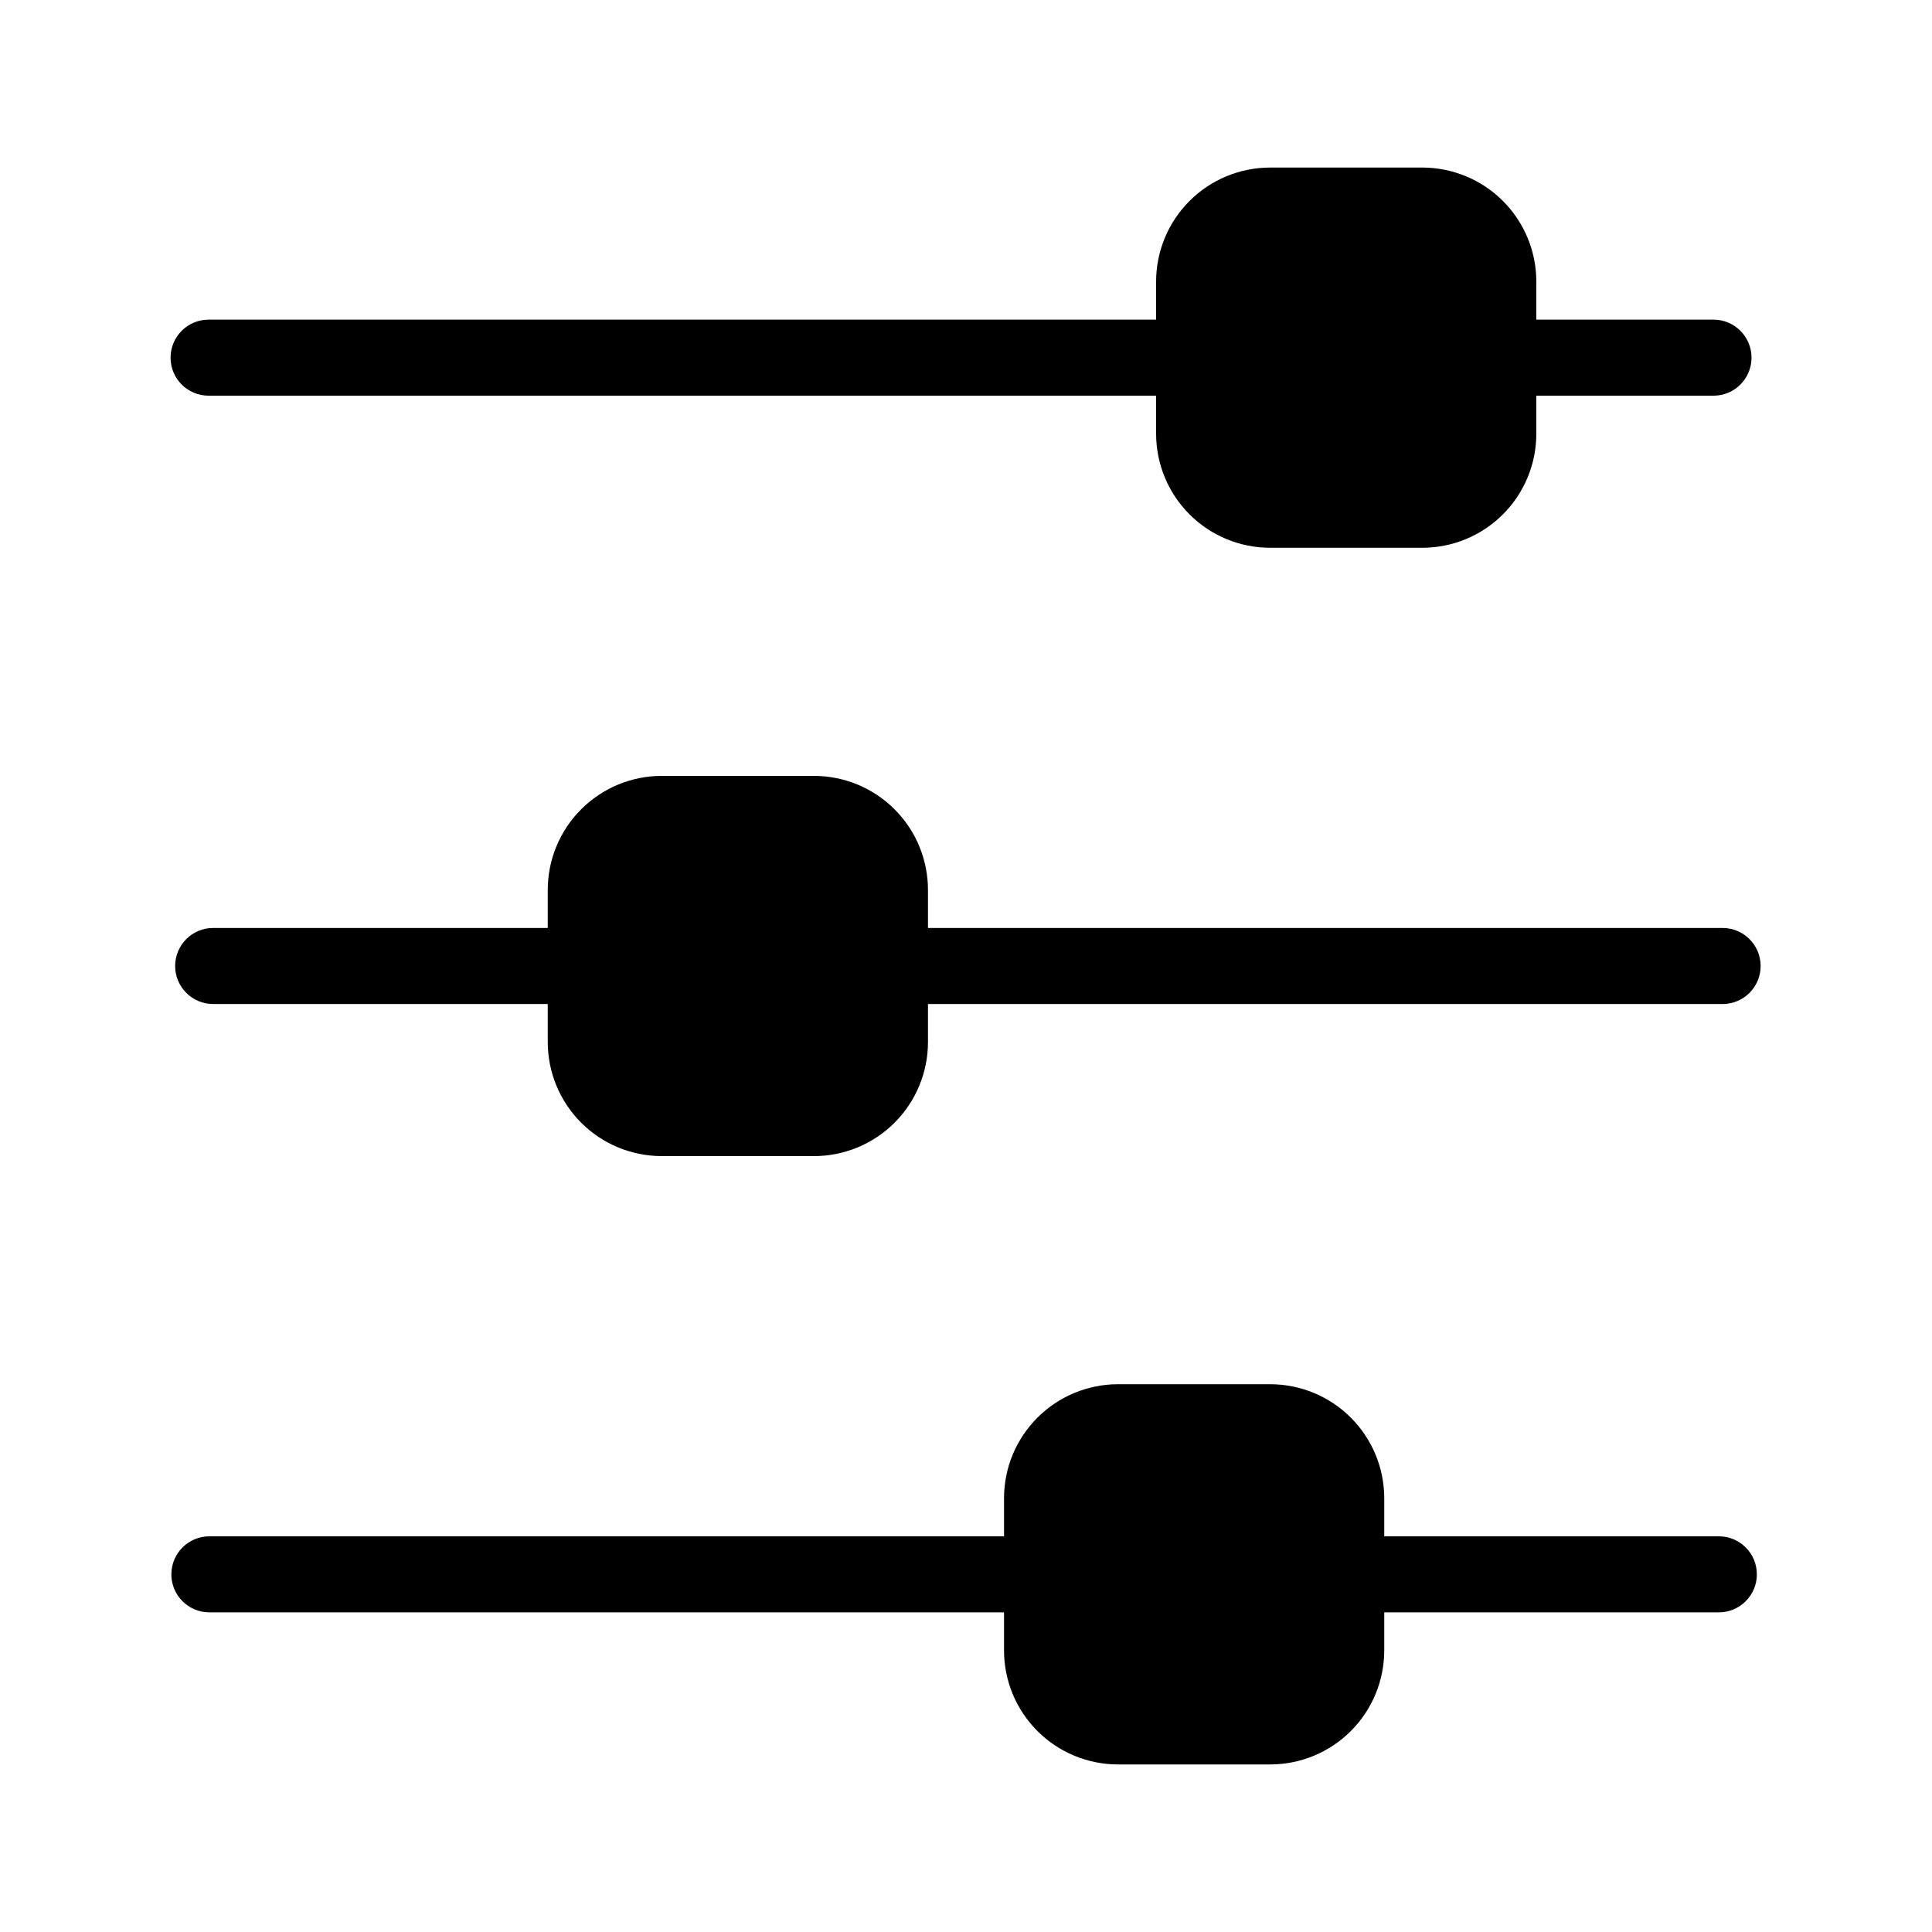
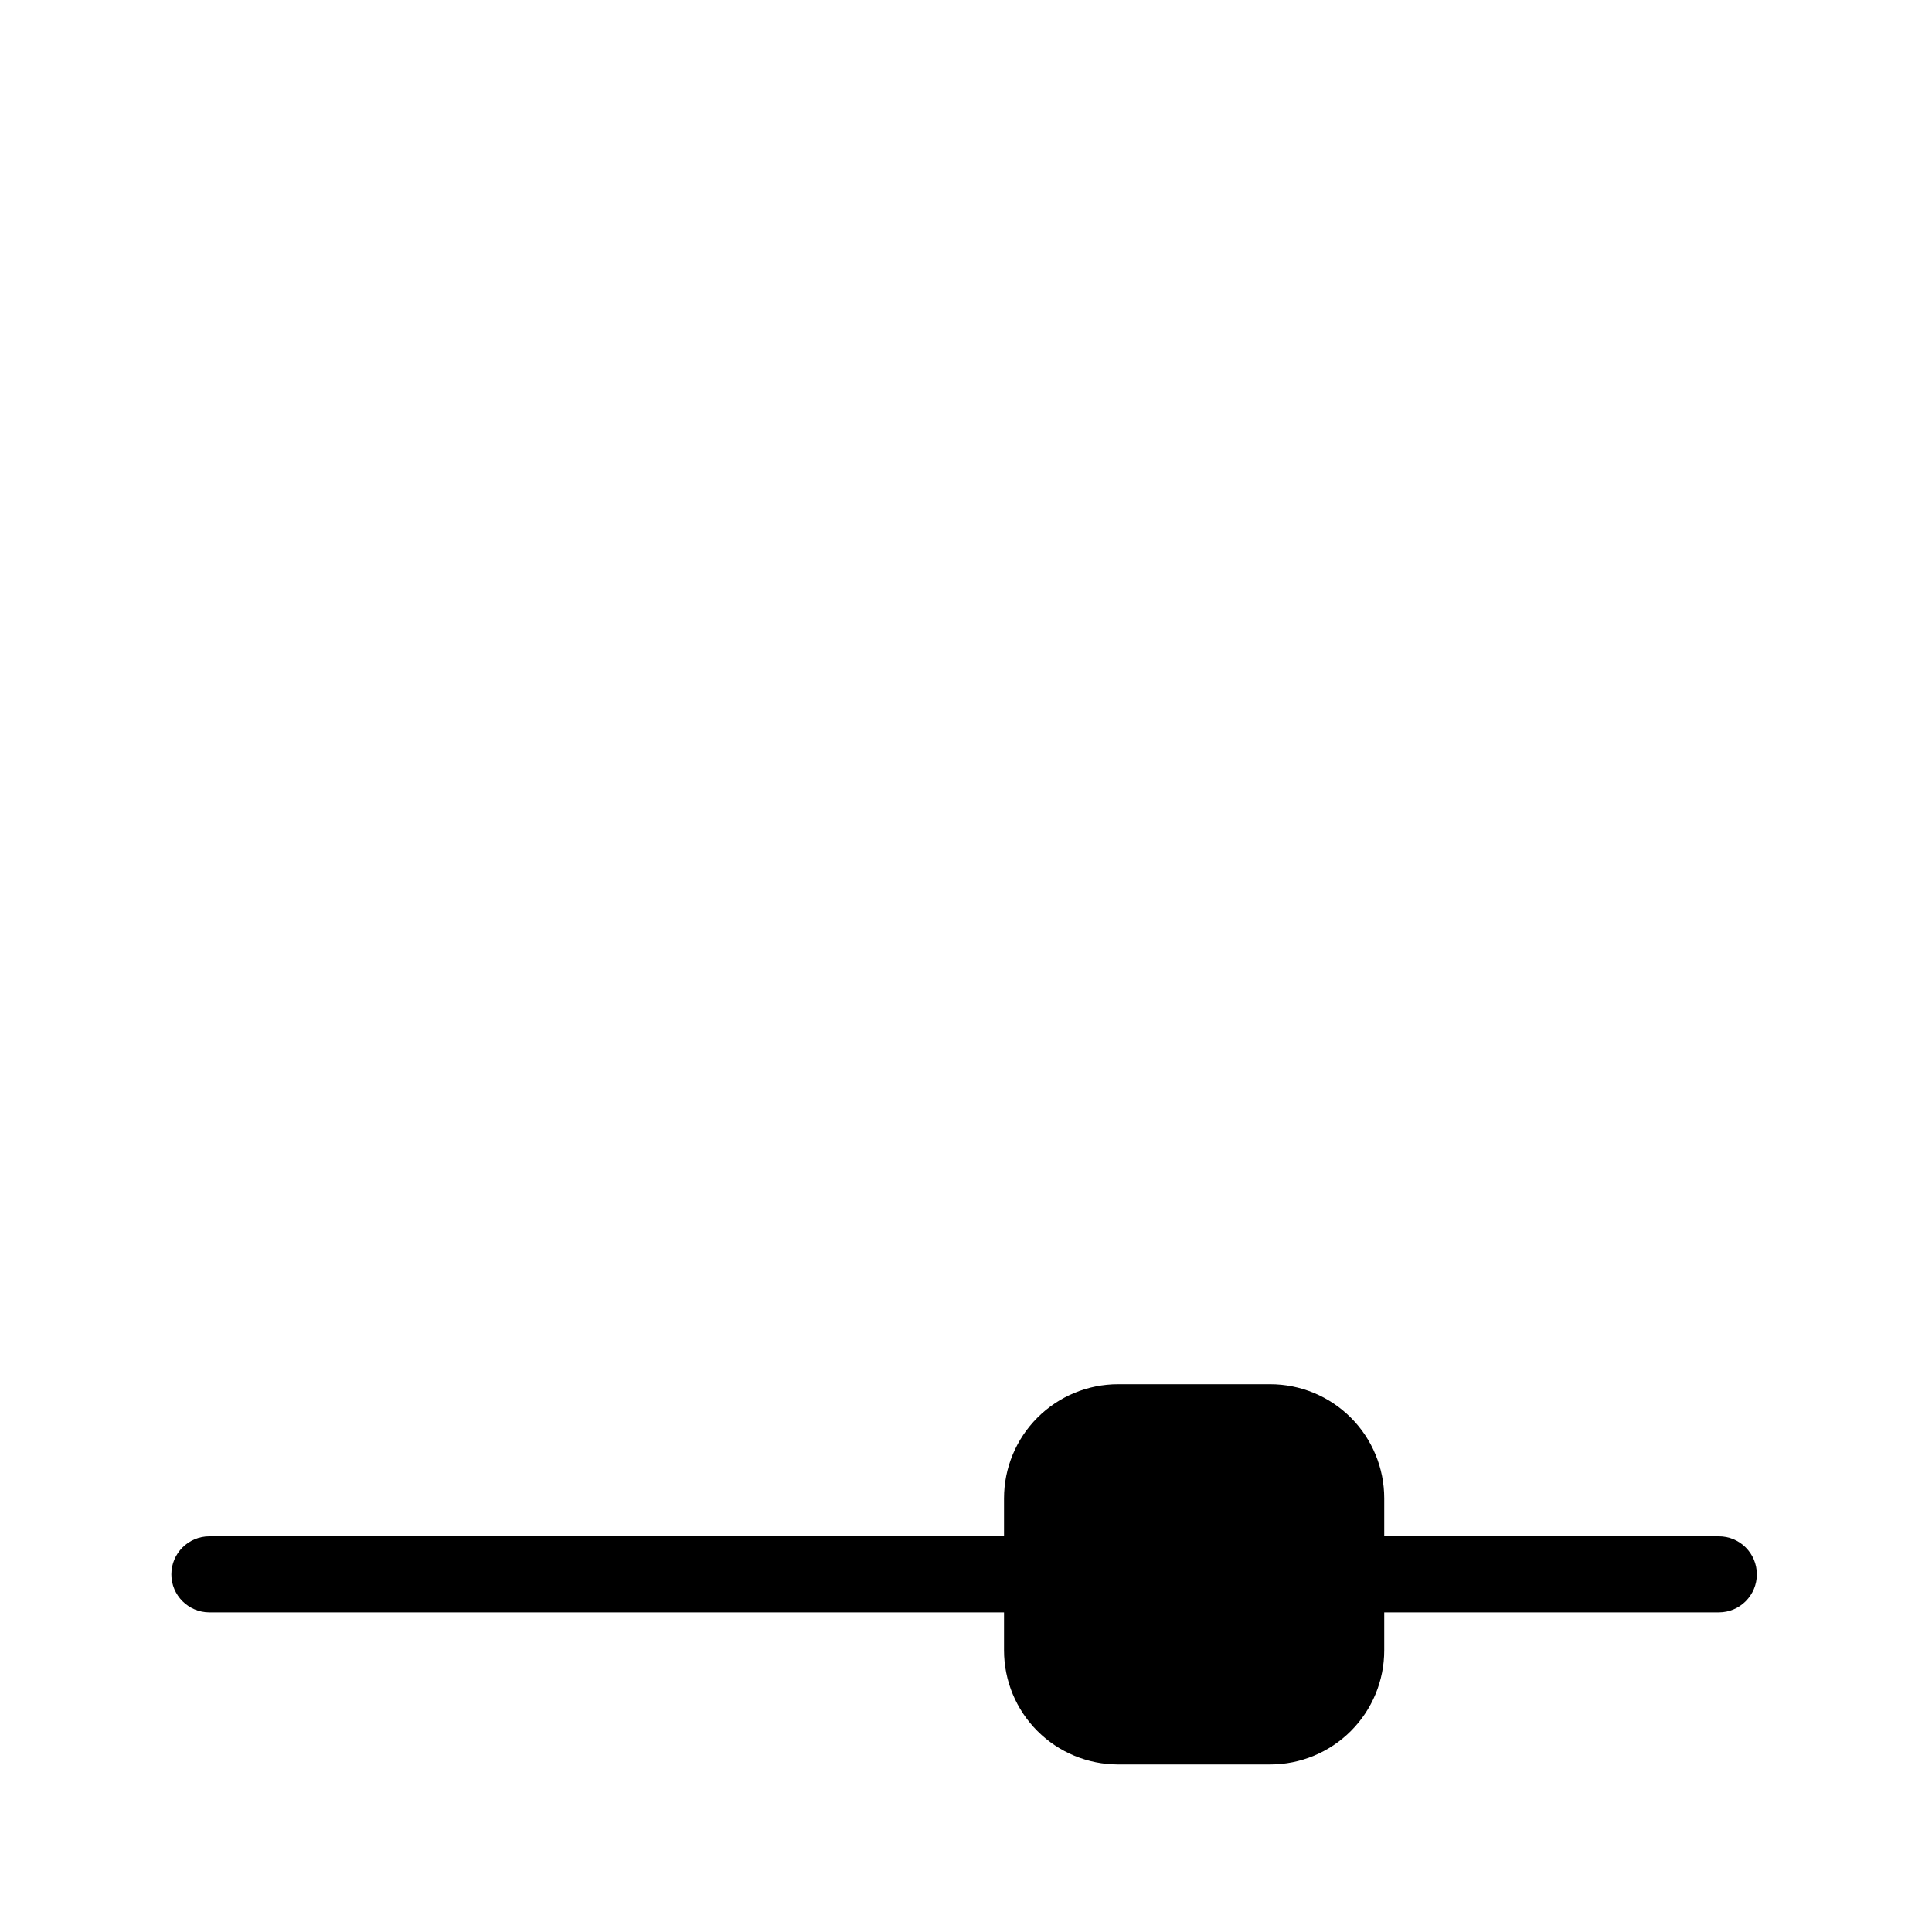
<svg xmlns="http://www.w3.org/2000/svg" fill="#000000" width="800px" height="800px" version="1.1" viewBox="144 144 512 512">
  <g>
-     <path d="m199.28 248.86h251.1v10.078c0 8.016 3.184 15.703 8.855 21.375 5.668 5.668 13.355 8.852 21.375 8.852h40.305c8.016 0 15.703-3.184 21.375-8.852 5.668-5.672 8.852-13.359 8.852-21.375v-10.078h46.957c5.562 0 10.074-4.512 10.074-10.074 0-5.566-4.512-10.078-10.074-10.078h-46.957v-10.074c0-8.02-3.184-15.707-8.852-21.375-5.672-5.672-13.359-8.855-21.375-8.855h-40.305c-8.02 0-15.707 3.184-21.375 8.855-5.672 5.668-8.855 13.355-8.855 21.375v10.074h-251.1c-5.566 0-10.078 4.512-10.078 10.078 0 5.562 4.512 10.074 10.078 10.074z" />
    <path d="m599.51 551.14h-88.672v-10.078 0.004c0-8.02-3.184-15.707-8.852-21.375-5.672-5.672-13.359-8.855-21.375-8.855h-40.305c-8.02 0-15.707 3.184-21.375 8.855-5.672 5.668-8.855 13.355-8.855 21.375v10.074h-210.59c-5.562 0-10.074 4.512-10.074 10.078 0 5.562 4.512 10.074 10.074 10.074h210.59v10.078c0 8.016 3.184 15.703 8.855 21.375 5.668 5.668 13.355 8.852 21.375 8.852h40.305c8.016 0 15.703-3.184 21.375-8.852 5.668-5.672 8.852-13.359 8.852-21.375v-10.078h88.672c5.562 0 10.074-4.512 10.074-10.074 0-5.566-4.512-10.078-10.074-10.078z" />
-     <path d="m319.39 450.38h40.305c8.016 0 15.703-3.184 21.375-8.852 5.668-5.672 8.852-13.359 8.852-21.375v-10.078h210.59c5.562 0 10.074-4.512 10.074-10.074 0-5.566-4.512-10.078-10.074-10.078h-210.59v-10.078 0.004c0-8.02-3.184-15.707-8.852-21.375-5.672-5.672-13.359-8.855-21.375-8.855h-40.305c-8.02 0-15.707 3.184-21.375 8.855-5.672 5.668-8.855 13.355-8.855 21.375v10.074h-88.672c-5.562 0-10.074 4.512-10.074 10.078 0 5.562 4.512 10.074 10.074 10.074h88.672v10.078c0 8.016 3.184 15.703 8.855 21.375 5.668 5.668 13.355 8.852 21.375 8.852z" />
  </g>
</svg>